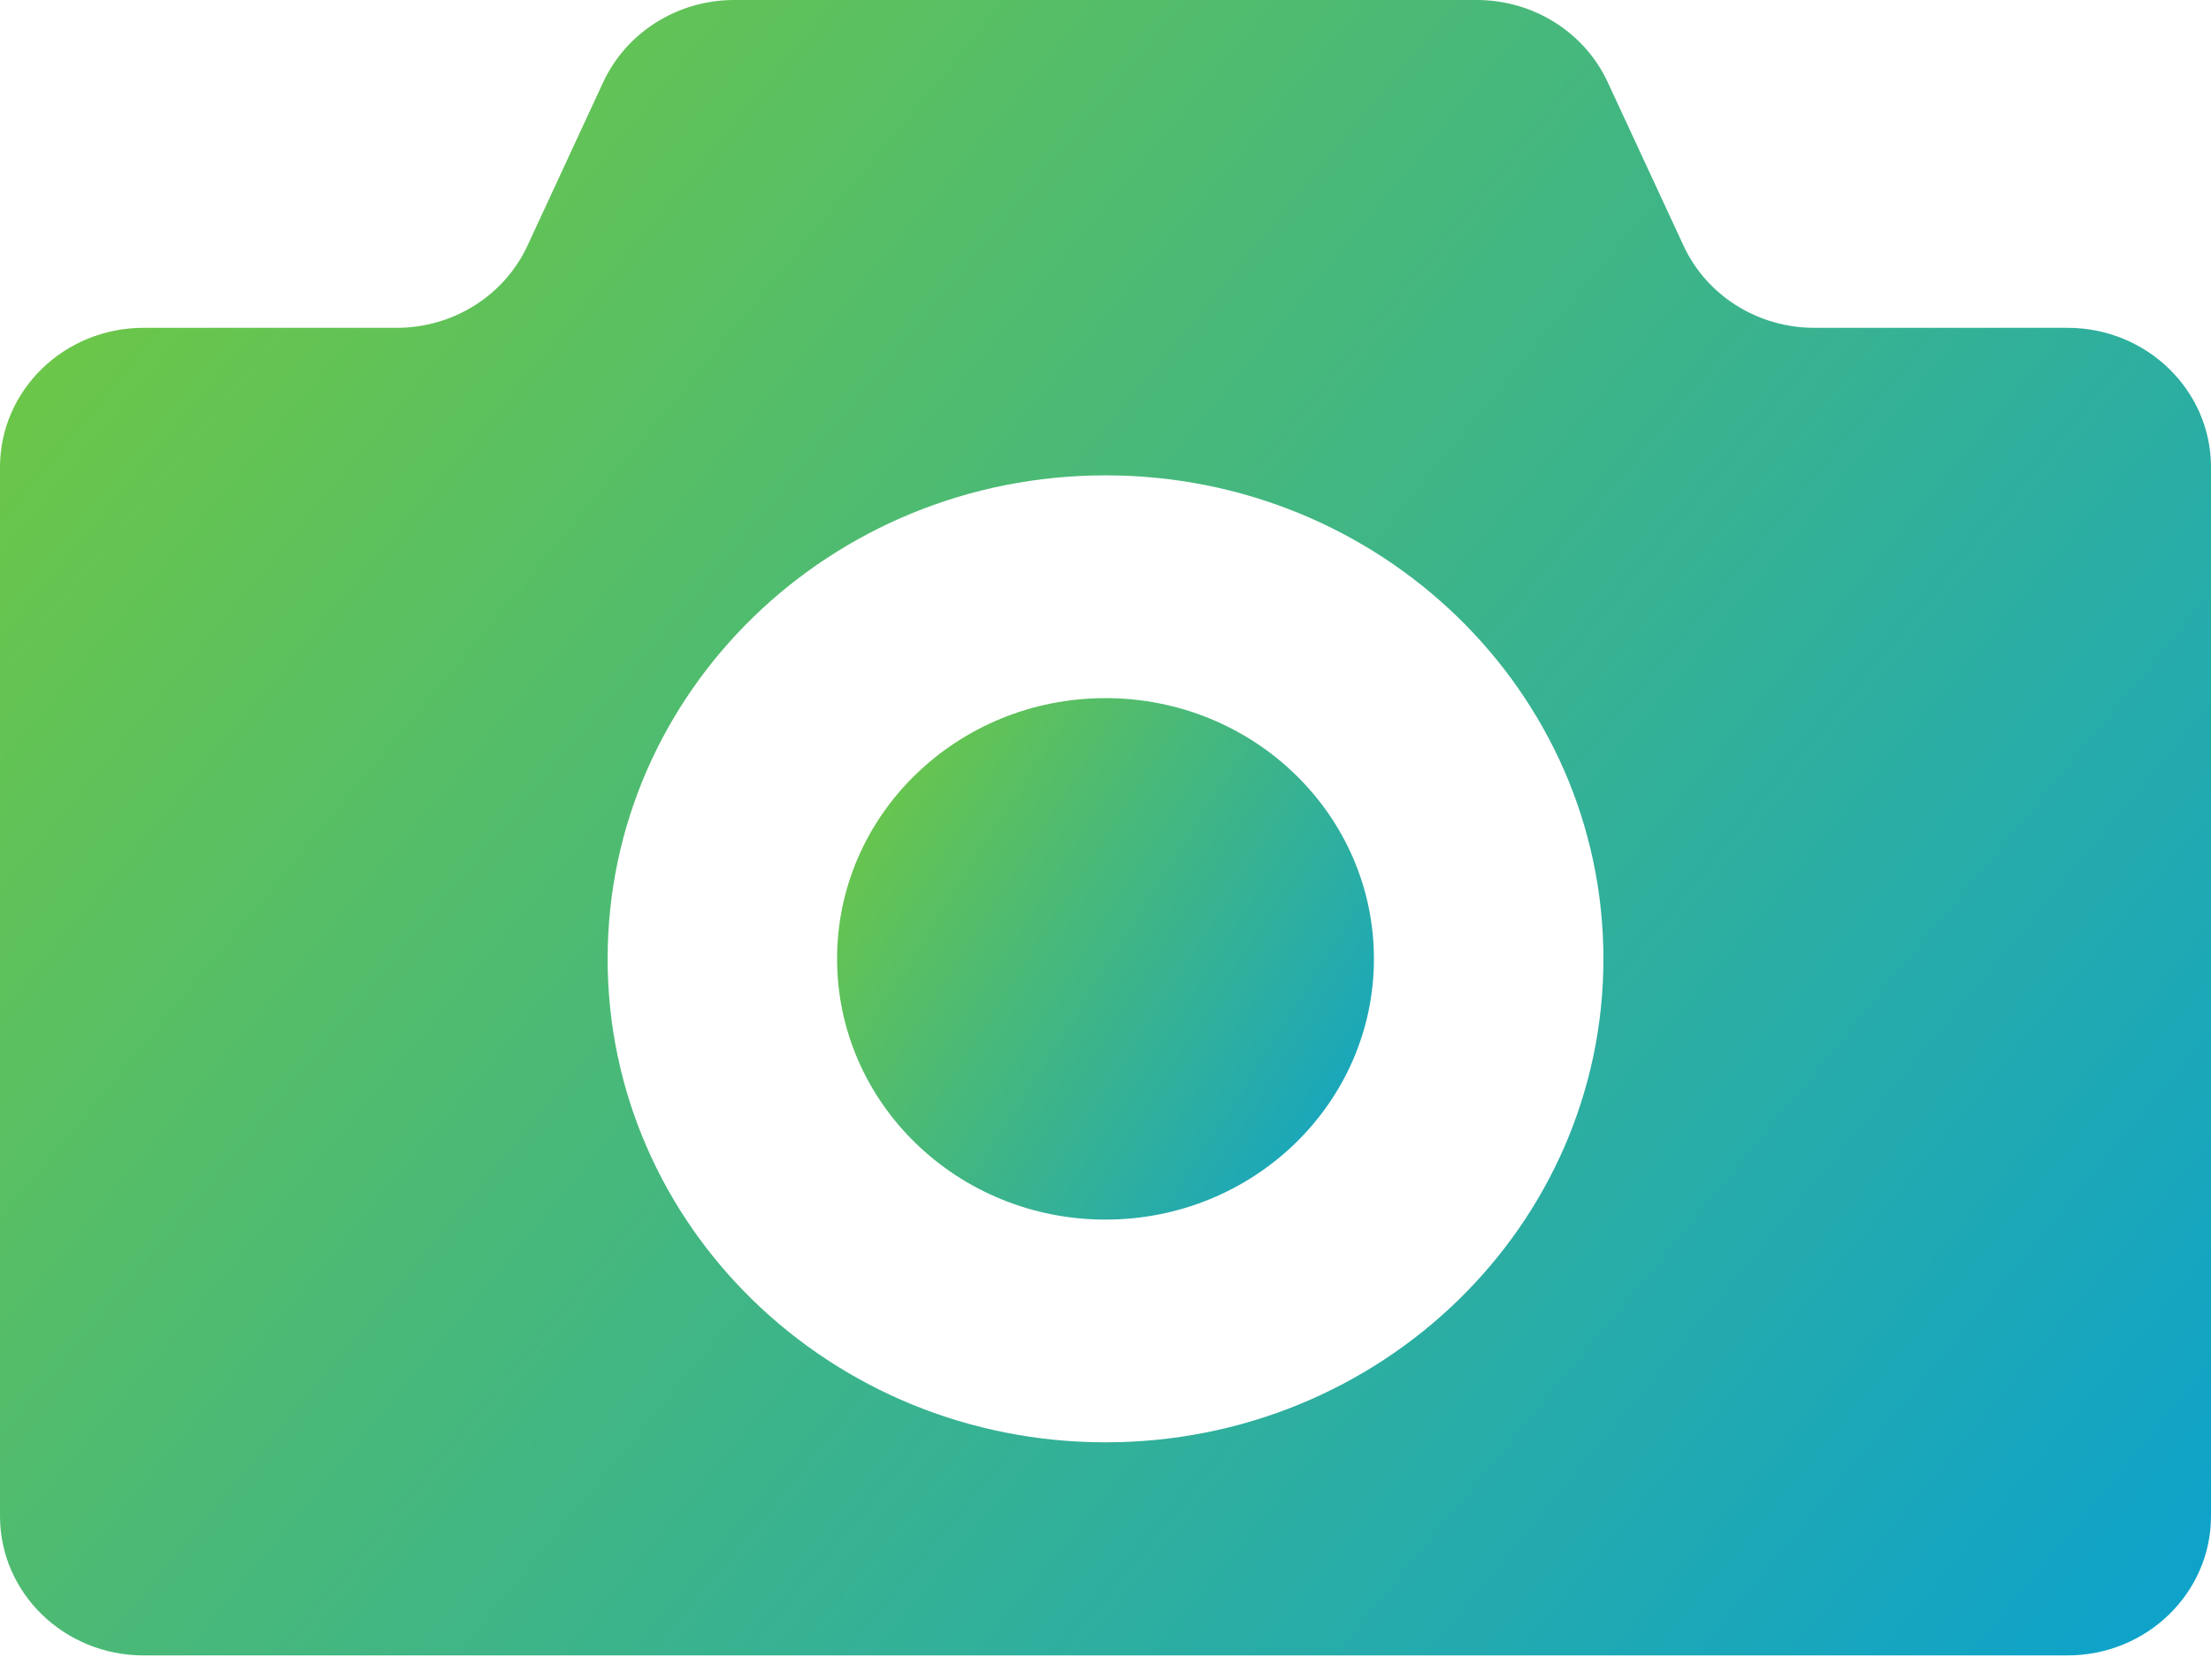
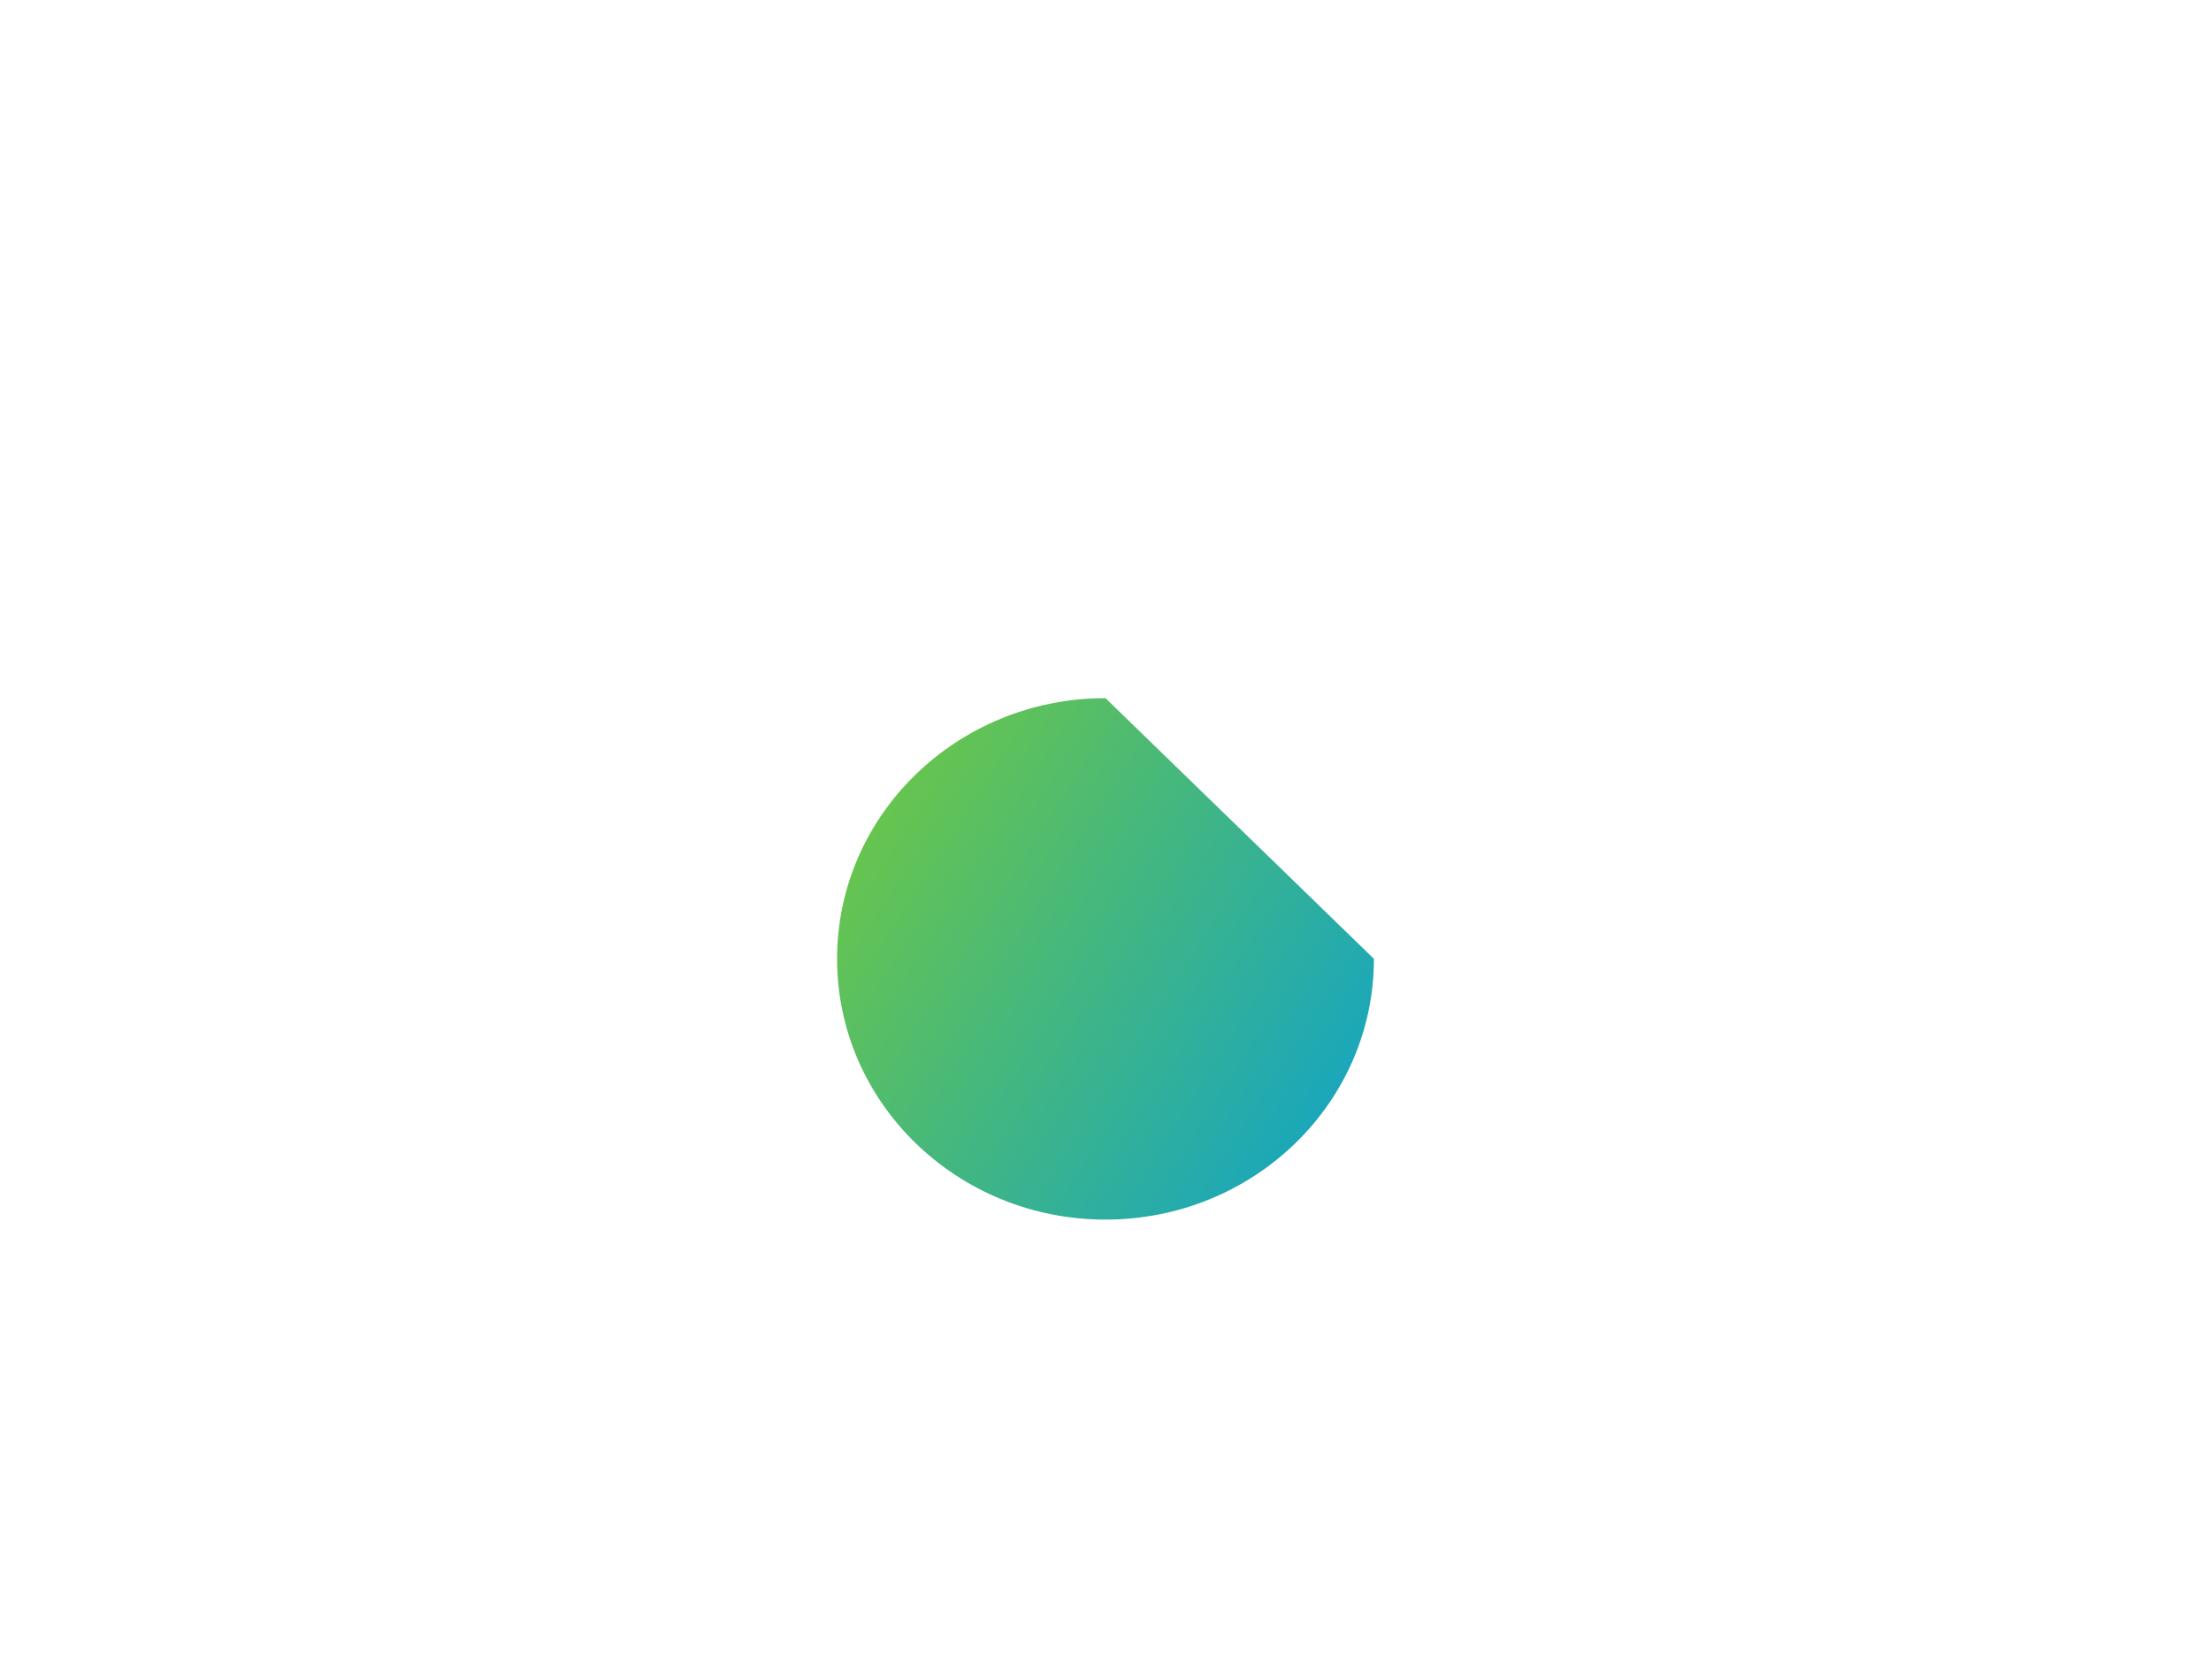
<svg xmlns="http://www.w3.org/2000/svg" width="50" height="38" viewBox="0 0 50 38" fill="none">
-   <path d="M25 15.791C21.646 15.791 18.93 18.431 18.93 21.688C18.93 24.946 21.646 27.586 25 27.586C28.354 27.586 31.07 24.946 31.07 21.688C31.07 18.431 28.354 15.791 25 15.791Z" fill="url(#paint0_linear_2031_565)" />
-   <path d="M46.755 7.415H41.029C39.752 7.415 38.594 6.686 38.071 5.555L36.357 1.859C35.834 0.729 34.674 0 33.397 0H16.603C15.326 0 14.166 0.729 13.641 1.859L11.929 5.555C11.406 6.686 10.248 7.415 8.971 7.415H3.246C1.453 7.415 0 8.827 0 10.567V34.293C0 36.032 1.453 37.444 3.246 37.444H27.098H46.754C48.546 37.444 50 36.032 50 34.293V10.567C50 8.827 48.546 7.415 46.755 7.415ZM25 32.624C18.78 32.624 13.741 27.728 13.741 21.689C13.741 15.649 18.781 10.752 25 10.752C31.219 10.752 36.26 15.649 36.26 21.689C36.26 27.729 31.22 32.624 25 32.624Z" fill="url(#paint1_linear_2031_565)" />
+   <path d="M25 15.791C21.646 15.791 18.93 18.431 18.93 21.688C18.93 24.946 21.646 27.586 25 27.586C28.354 27.586 31.07 24.946 31.07 21.688Z" fill="url(#paint0_linear_2031_565)" />
  <defs>
    <linearGradient id="paint0_linear_2031_565" x1="33.983" y1="26.642" x2="16.187" y2="15.332" gradientUnits="userSpaceOnUse">
      <stop stop-color="#009DDF" />
      <stop offset="1" stop-color="#85D024" />
    </linearGradient>
    <linearGradient id="paint1_linear_2031_565" x1="62" y1="34.449" x2="0.74" y2="-16.059" gradientUnits="userSpaceOnUse">
      <stop stop-color="#009DDF" />
      <stop offset="1" stop-color="#85D024" />
    </linearGradient>
  </defs>
</svg>